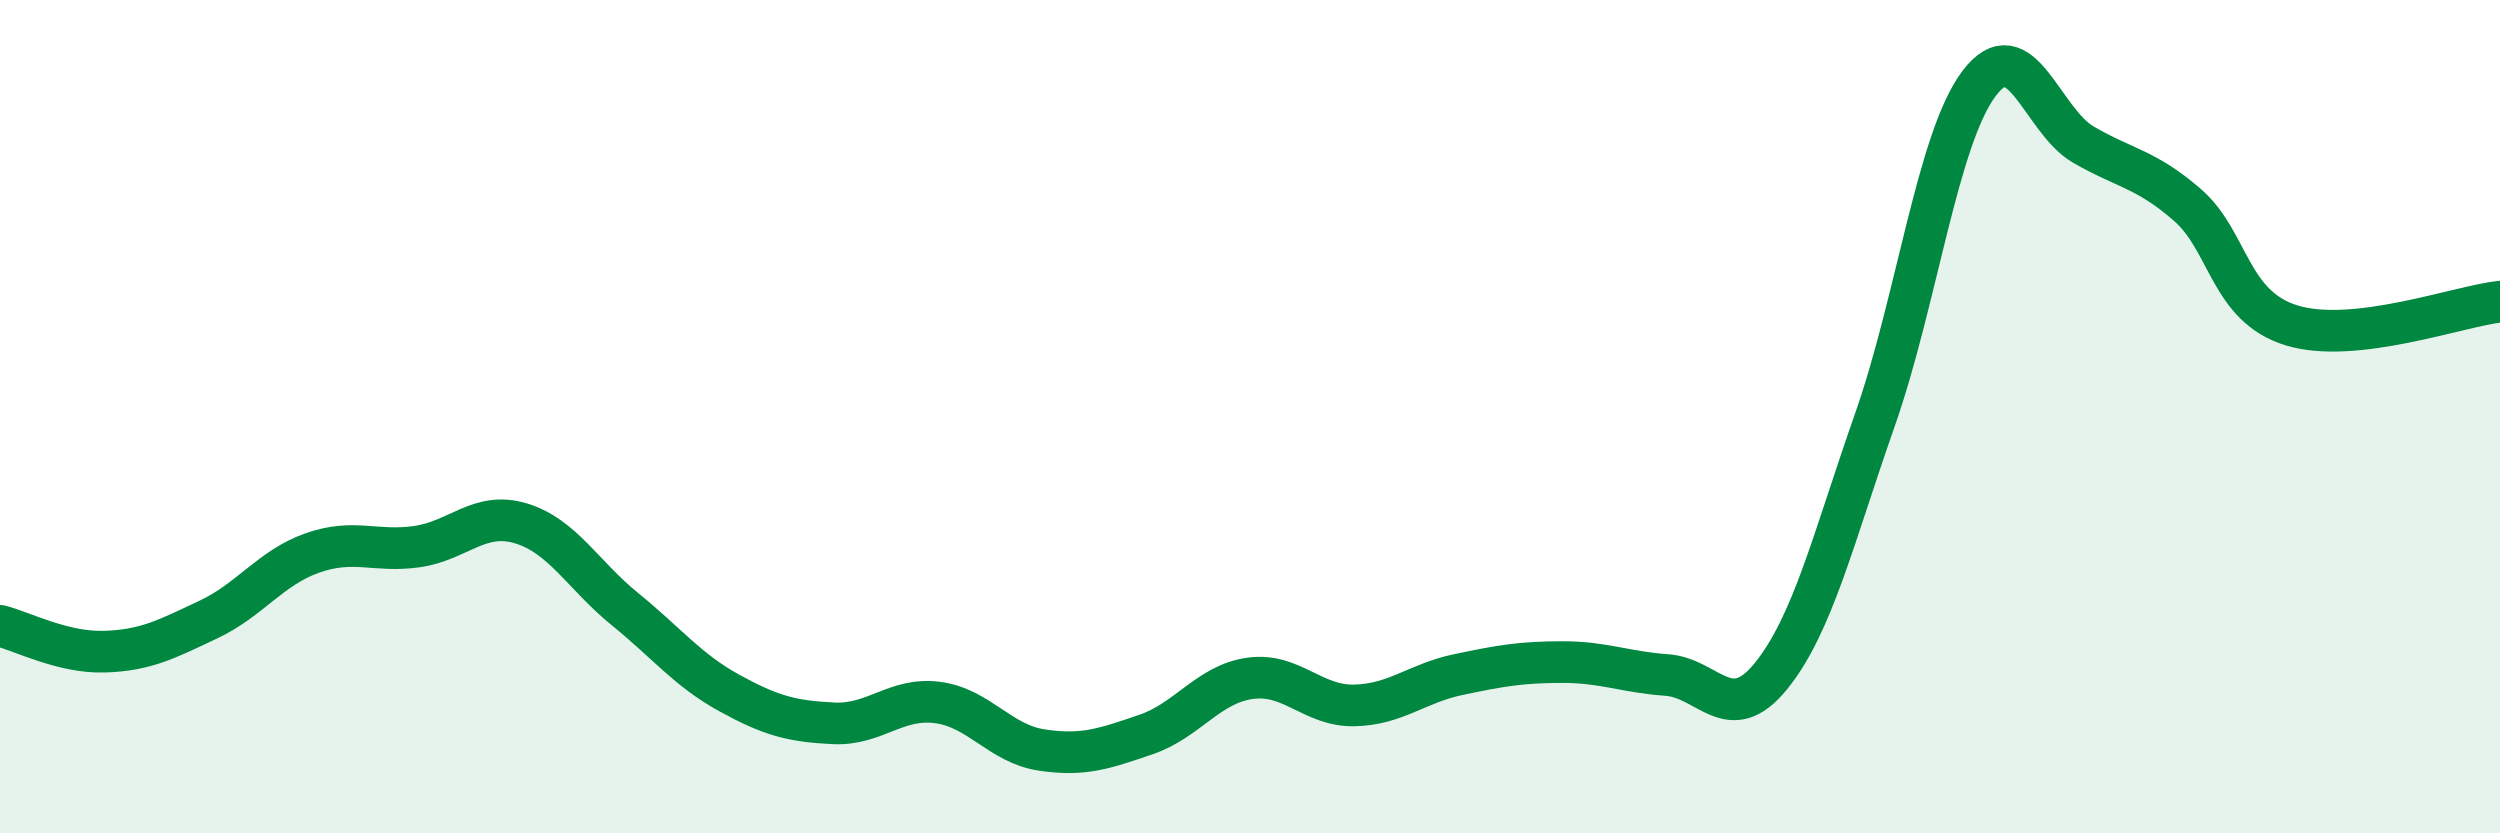
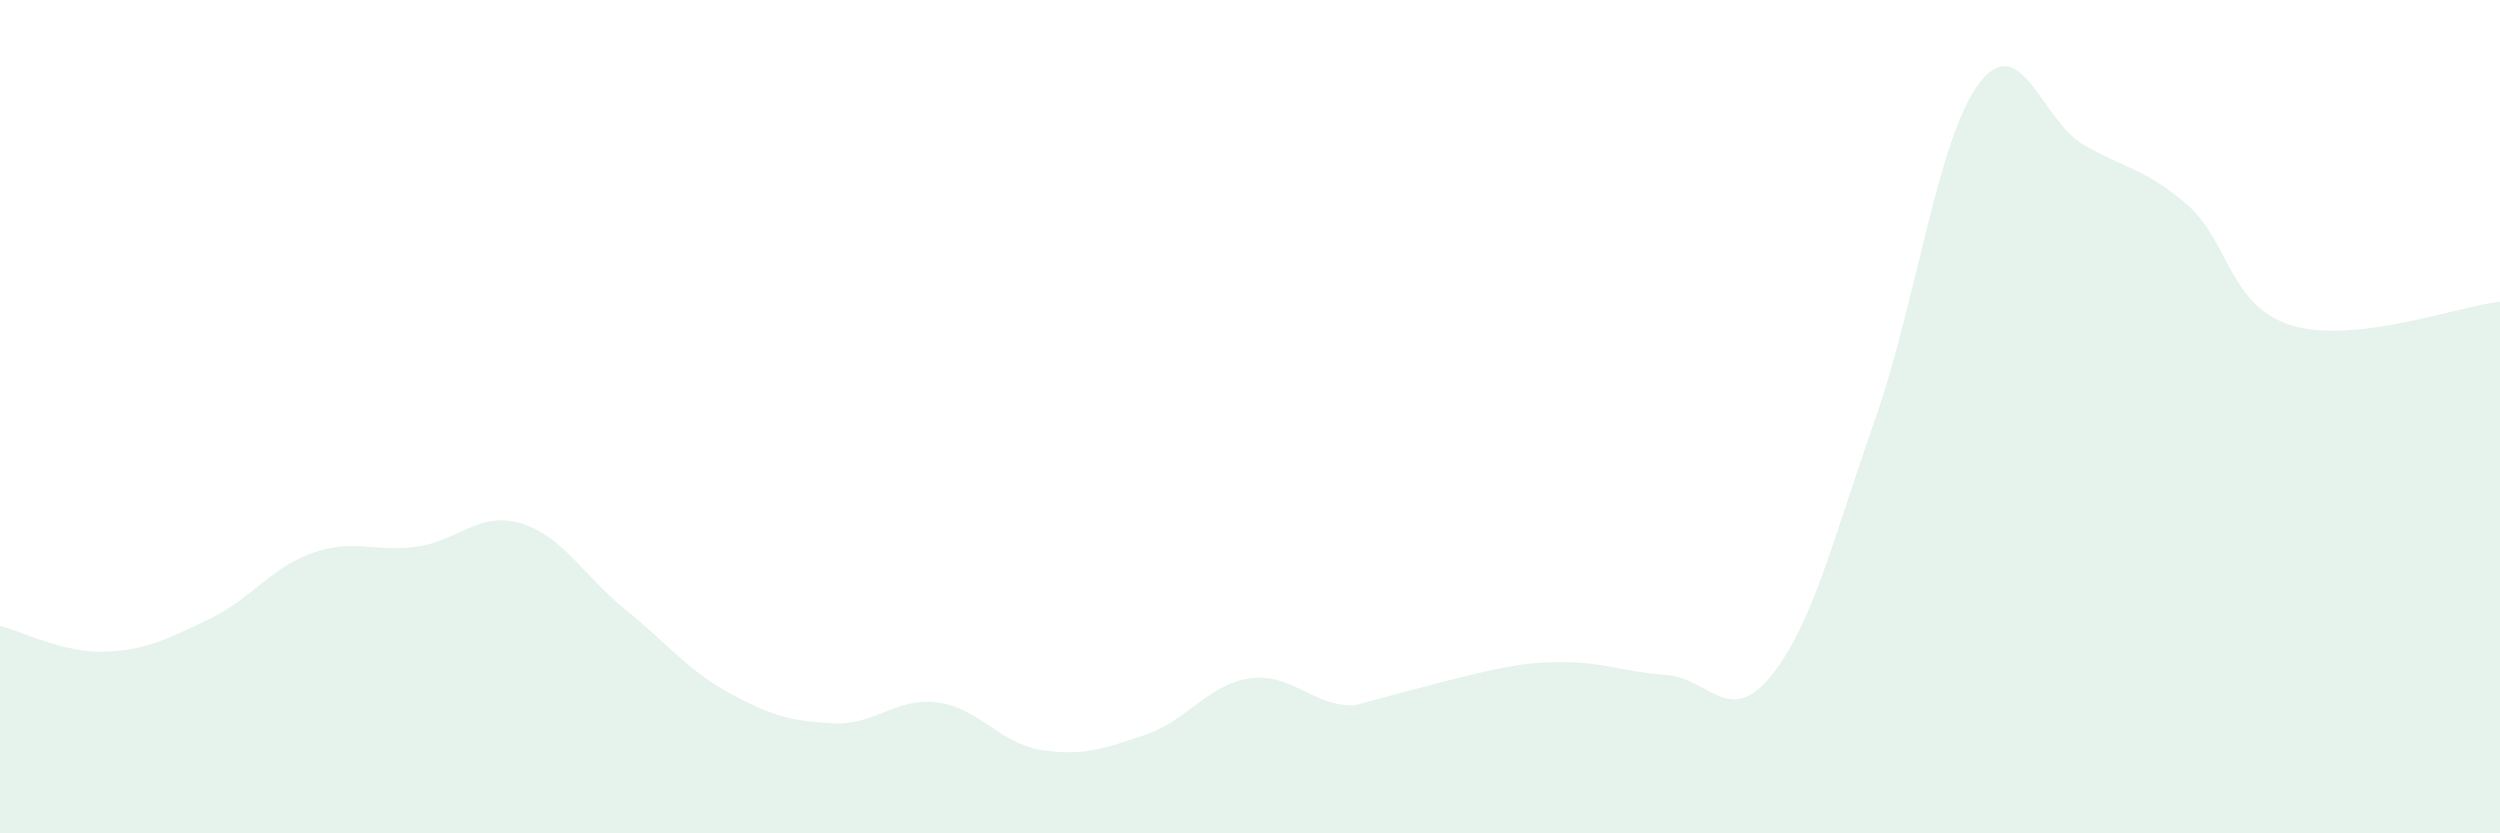
<svg xmlns="http://www.w3.org/2000/svg" width="60" height="20" viewBox="0 0 60 20">
-   <path d="M 0,15.02 C 0.5,15.14 1.5,15.67 2.5,15.64 C 3.5,15.61 4,15.34 5,14.87 C 6,14.4 6.5,13.62 7.5,13.27 C 8.5,12.92 9,13.26 10,13.12 C 11,12.98 11.5,12.26 12.5,12.56 C 13.5,12.86 14,13.81 15,14.62 C 16,15.43 16.5,16.08 17.5,16.63 C 18.5,17.18 19,17.31 20,17.36 C 21,17.41 21.5,16.73 22.5,16.86 C 23.5,16.99 24,17.85 25,18 C 26,18.15 26.5,17.97 27.5,17.63 C 28.5,17.29 29,16.42 30,16.28 C 31,16.14 31.5,16.95 32.5,16.93 C 33.5,16.91 34,16.4 35,16.19 C 36,15.98 36.5,15.89 37.5,15.89 C 38.5,15.89 39,16.13 40,16.2 C 41,16.27 41.5,17.46 42.5,16.23 C 43.5,15 44,12.92 45,10.07 C 46,7.22 46.5,3.32 47.5,2 C 48.5,0.68 49,2.89 50,3.47 C 51,4.05 51.5,4.05 52.5,4.92 C 53.5,5.79 53.5,7.35 55,7.81 C 56.5,8.27 59,7.35 60,7.24L60 20L0 20Z" fill="#008740" opacity="0.1" stroke-linecap="round" stroke-linejoin="round" />
-   <path d="M 0,15.02 C 0.5,15.14 1.5,15.67 2.5,15.64 C 3.5,15.61 4,15.34 5,14.87 C 6,14.4 6.5,13.62 7.5,13.27 C 8.5,12.92 9,13.26 10,13.12 C 11,12.98 11.5,12.26 12.5,12.56 C 13.5,12.86 14,13.81 15,14.62 C 16,15.43 16.5,16.08 17.5,16.63 C 18.5,17.18 19,17.31 20,17.36 C 21,17.41 21.5,16.73 22.5,16.86 C 23.5,16.99 24,17.85 25,18 C 26,18.15 26.5,17.97 27.5,17.63 C 28.5,17.29 29,16.42 30,16.28 C 31,16.14 31.5,16.95 32.5,16.93 C 33.5,16.91 34,16.4 35,16.19 C 36,15.98 36.5,15.89 37.5,15.89 C 38.5,15.89 39,16.13 40,16.2 C 41,16.27 41.5,17.46 42.5,16.23 C 43.5,15 44,12.92 45,10.07 C 46,7.22 46.5,3.32 47.5,2 C 48.5,0.68 49,2.89 50,3.47 C 51,4.05 51.5,4.05 52.5,4.92 C 53.5,5.79 53.5,7.35 55,7.81 C 56.5,8.27 59,7.35 60,7.24" stroke="#008740" stroke-width="1" fill="none" stroke-linecap="round" stroke-linejoin="round" />
+   <path d="M 0,15.02 C 0.5,15.14 1.5,15.67 2.5,15.64 C 3.5,15.61 4,15.34 5,14.87 C 6,14.4 6.5,13.62 7.5,13.27 C 8.5,12.92 9,13.26 10,13.12 C 11,12.98 11.5,12.26 12.5,12.56 C 13.5,12.86 14,13.81 15,14.62 C 16,15.43 16.5,16.08 17.5,16.63 C 18.5,17.18 19,17.31 20,17.36 C 21,17.41 21.5,16.73 22.5,16.86 C 23.5,16.99 24,17.85 25,18 C 26,18.15 26.5,17.97 27.5,17.63 C 28.5,17.29 29,16.42 30,16.28 C 31,16.14 31.5,16.95 32.5,16.93 C 36,15.98 36.5,15.89 37.5,15.89 C 38.5,15.89 39,16.13 40,16.2 C 41,16.27 41.5,17.46 42.5,16.23 C 43.5,15 44,12.92 45,10.07 C 46,7.22 46.5,3.32 47.5,2 C 48.5,0.68 49,2.89 50,3.47 C 51,4.05 51.5,4.05 52.5,4.92 C 53.5,5.79 53.5,7.35 55,7.81 C 56.5,8.27 59,7.35 60,7.24L60 20L0 20Z" fill="#008740" opacity="0.1" stroke-linecap="round" stroke-linejoin="round" />
</svg>